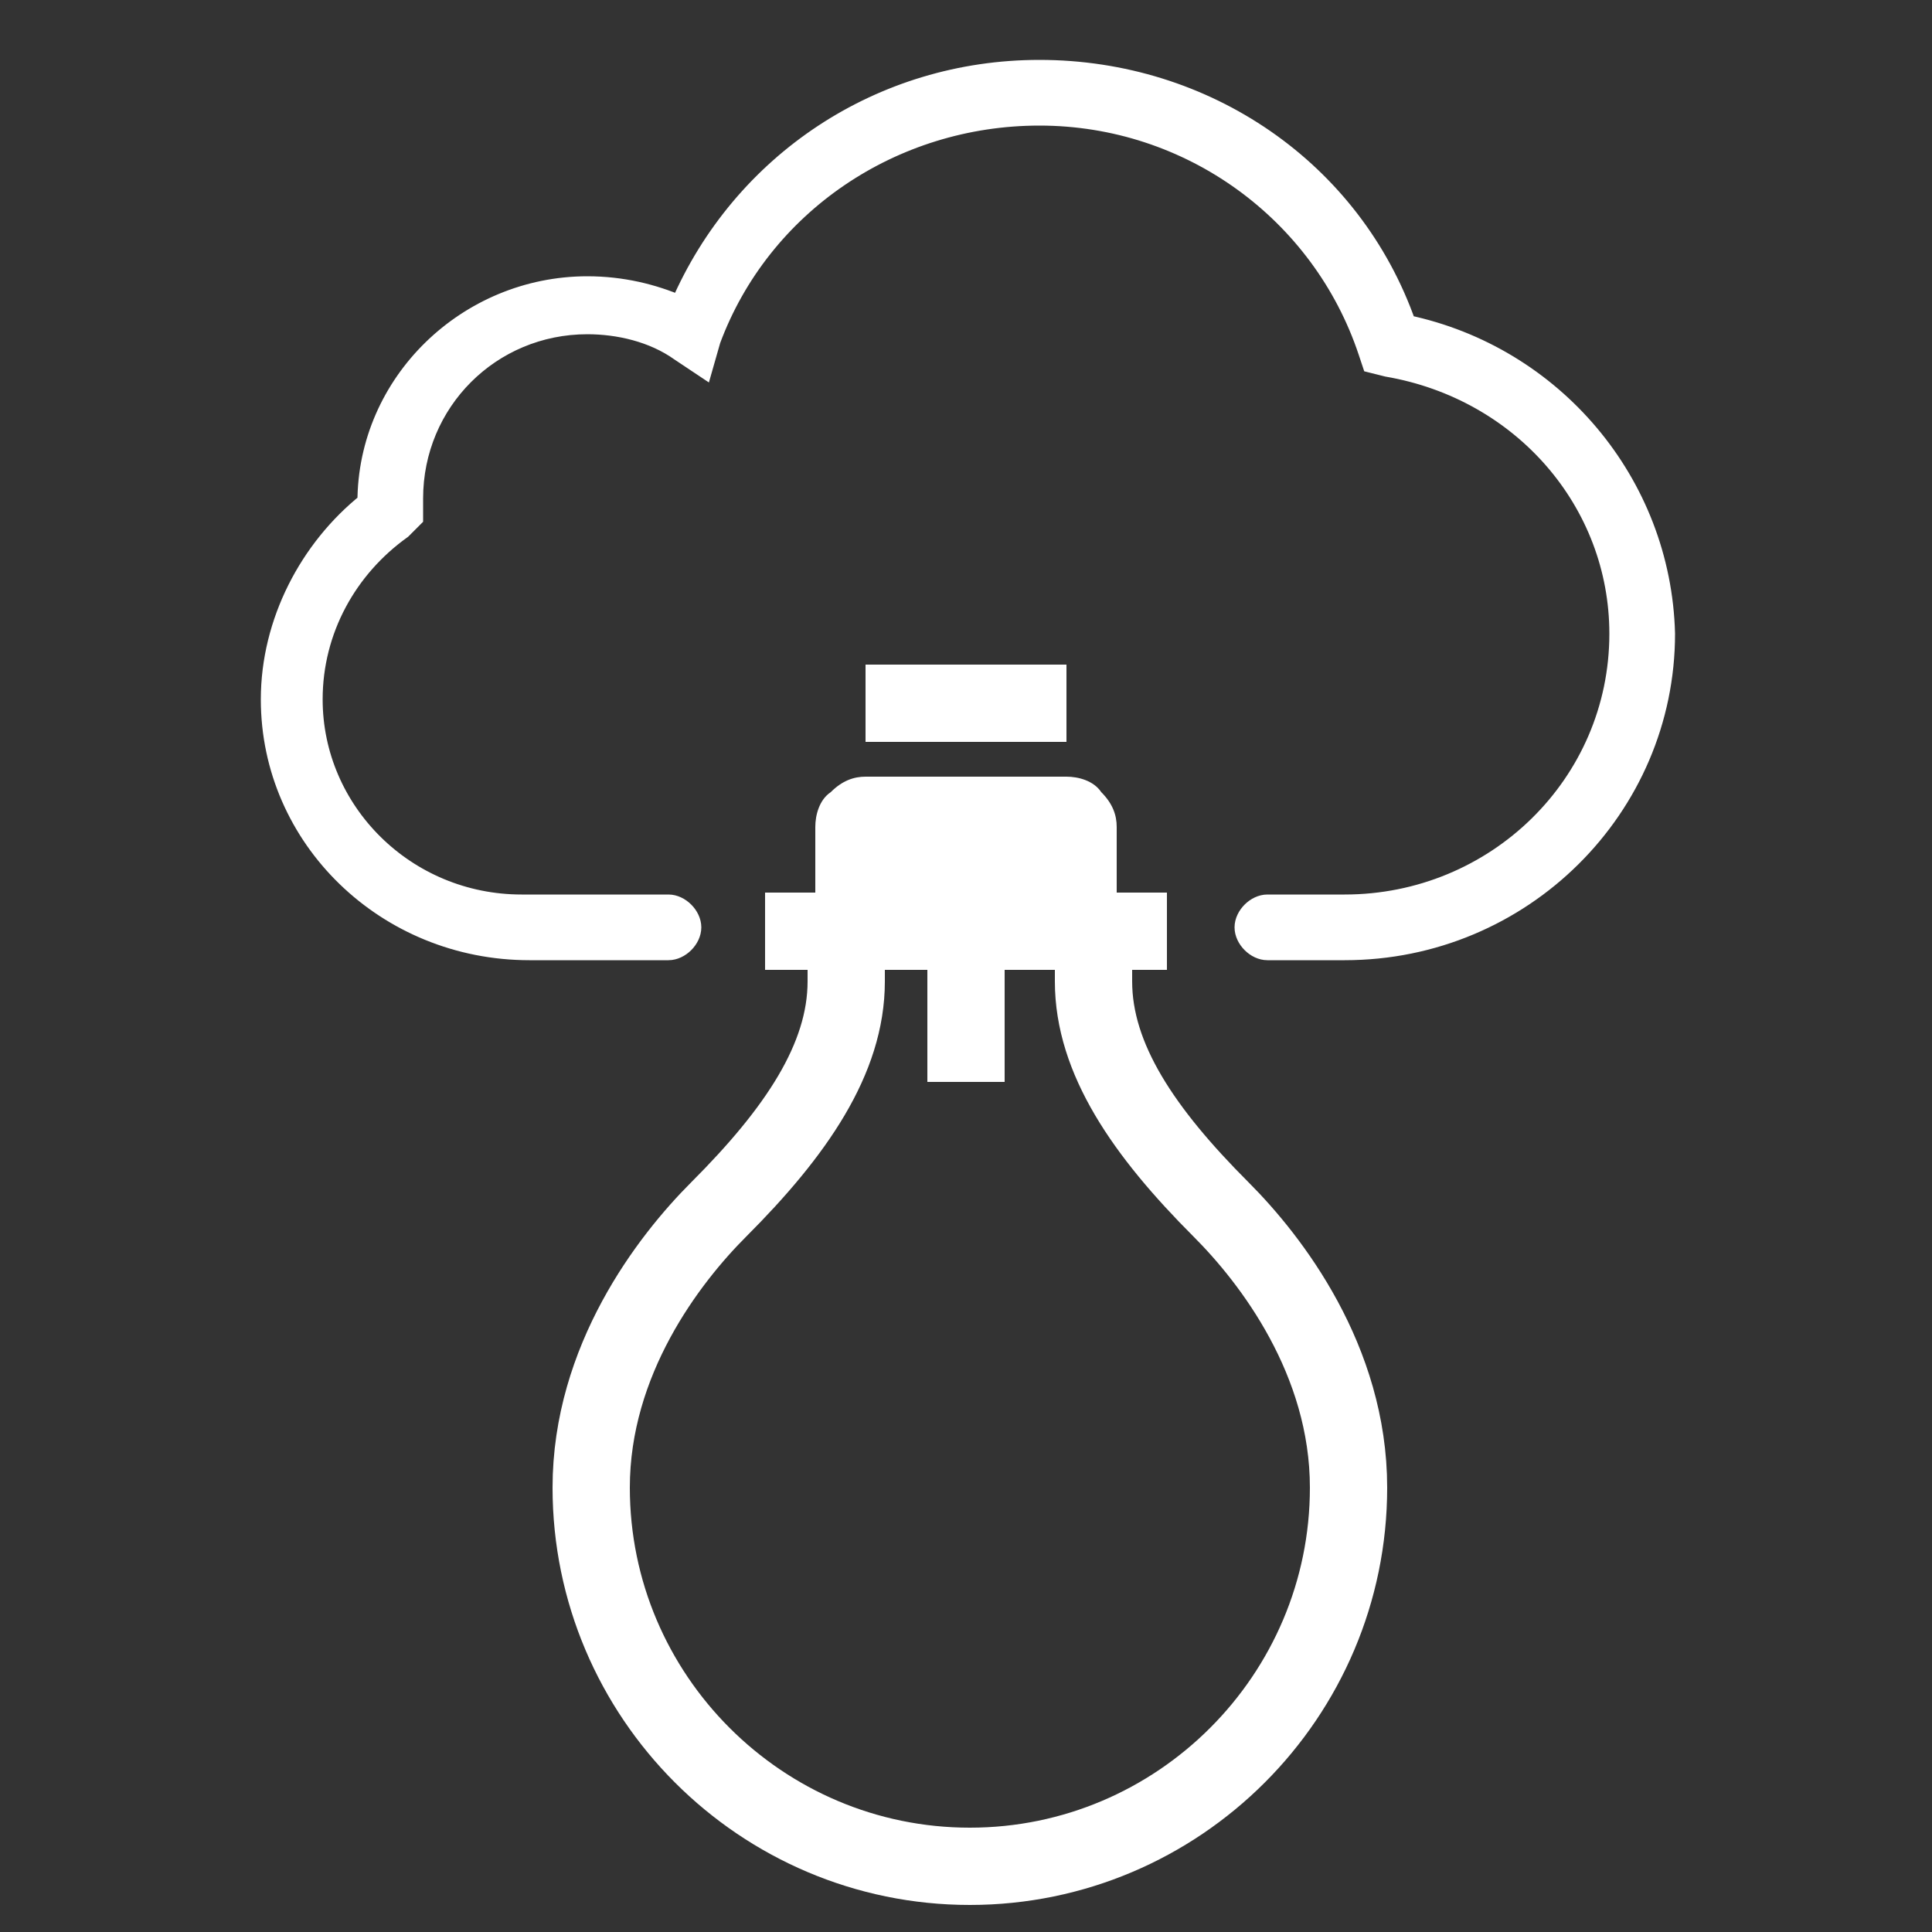
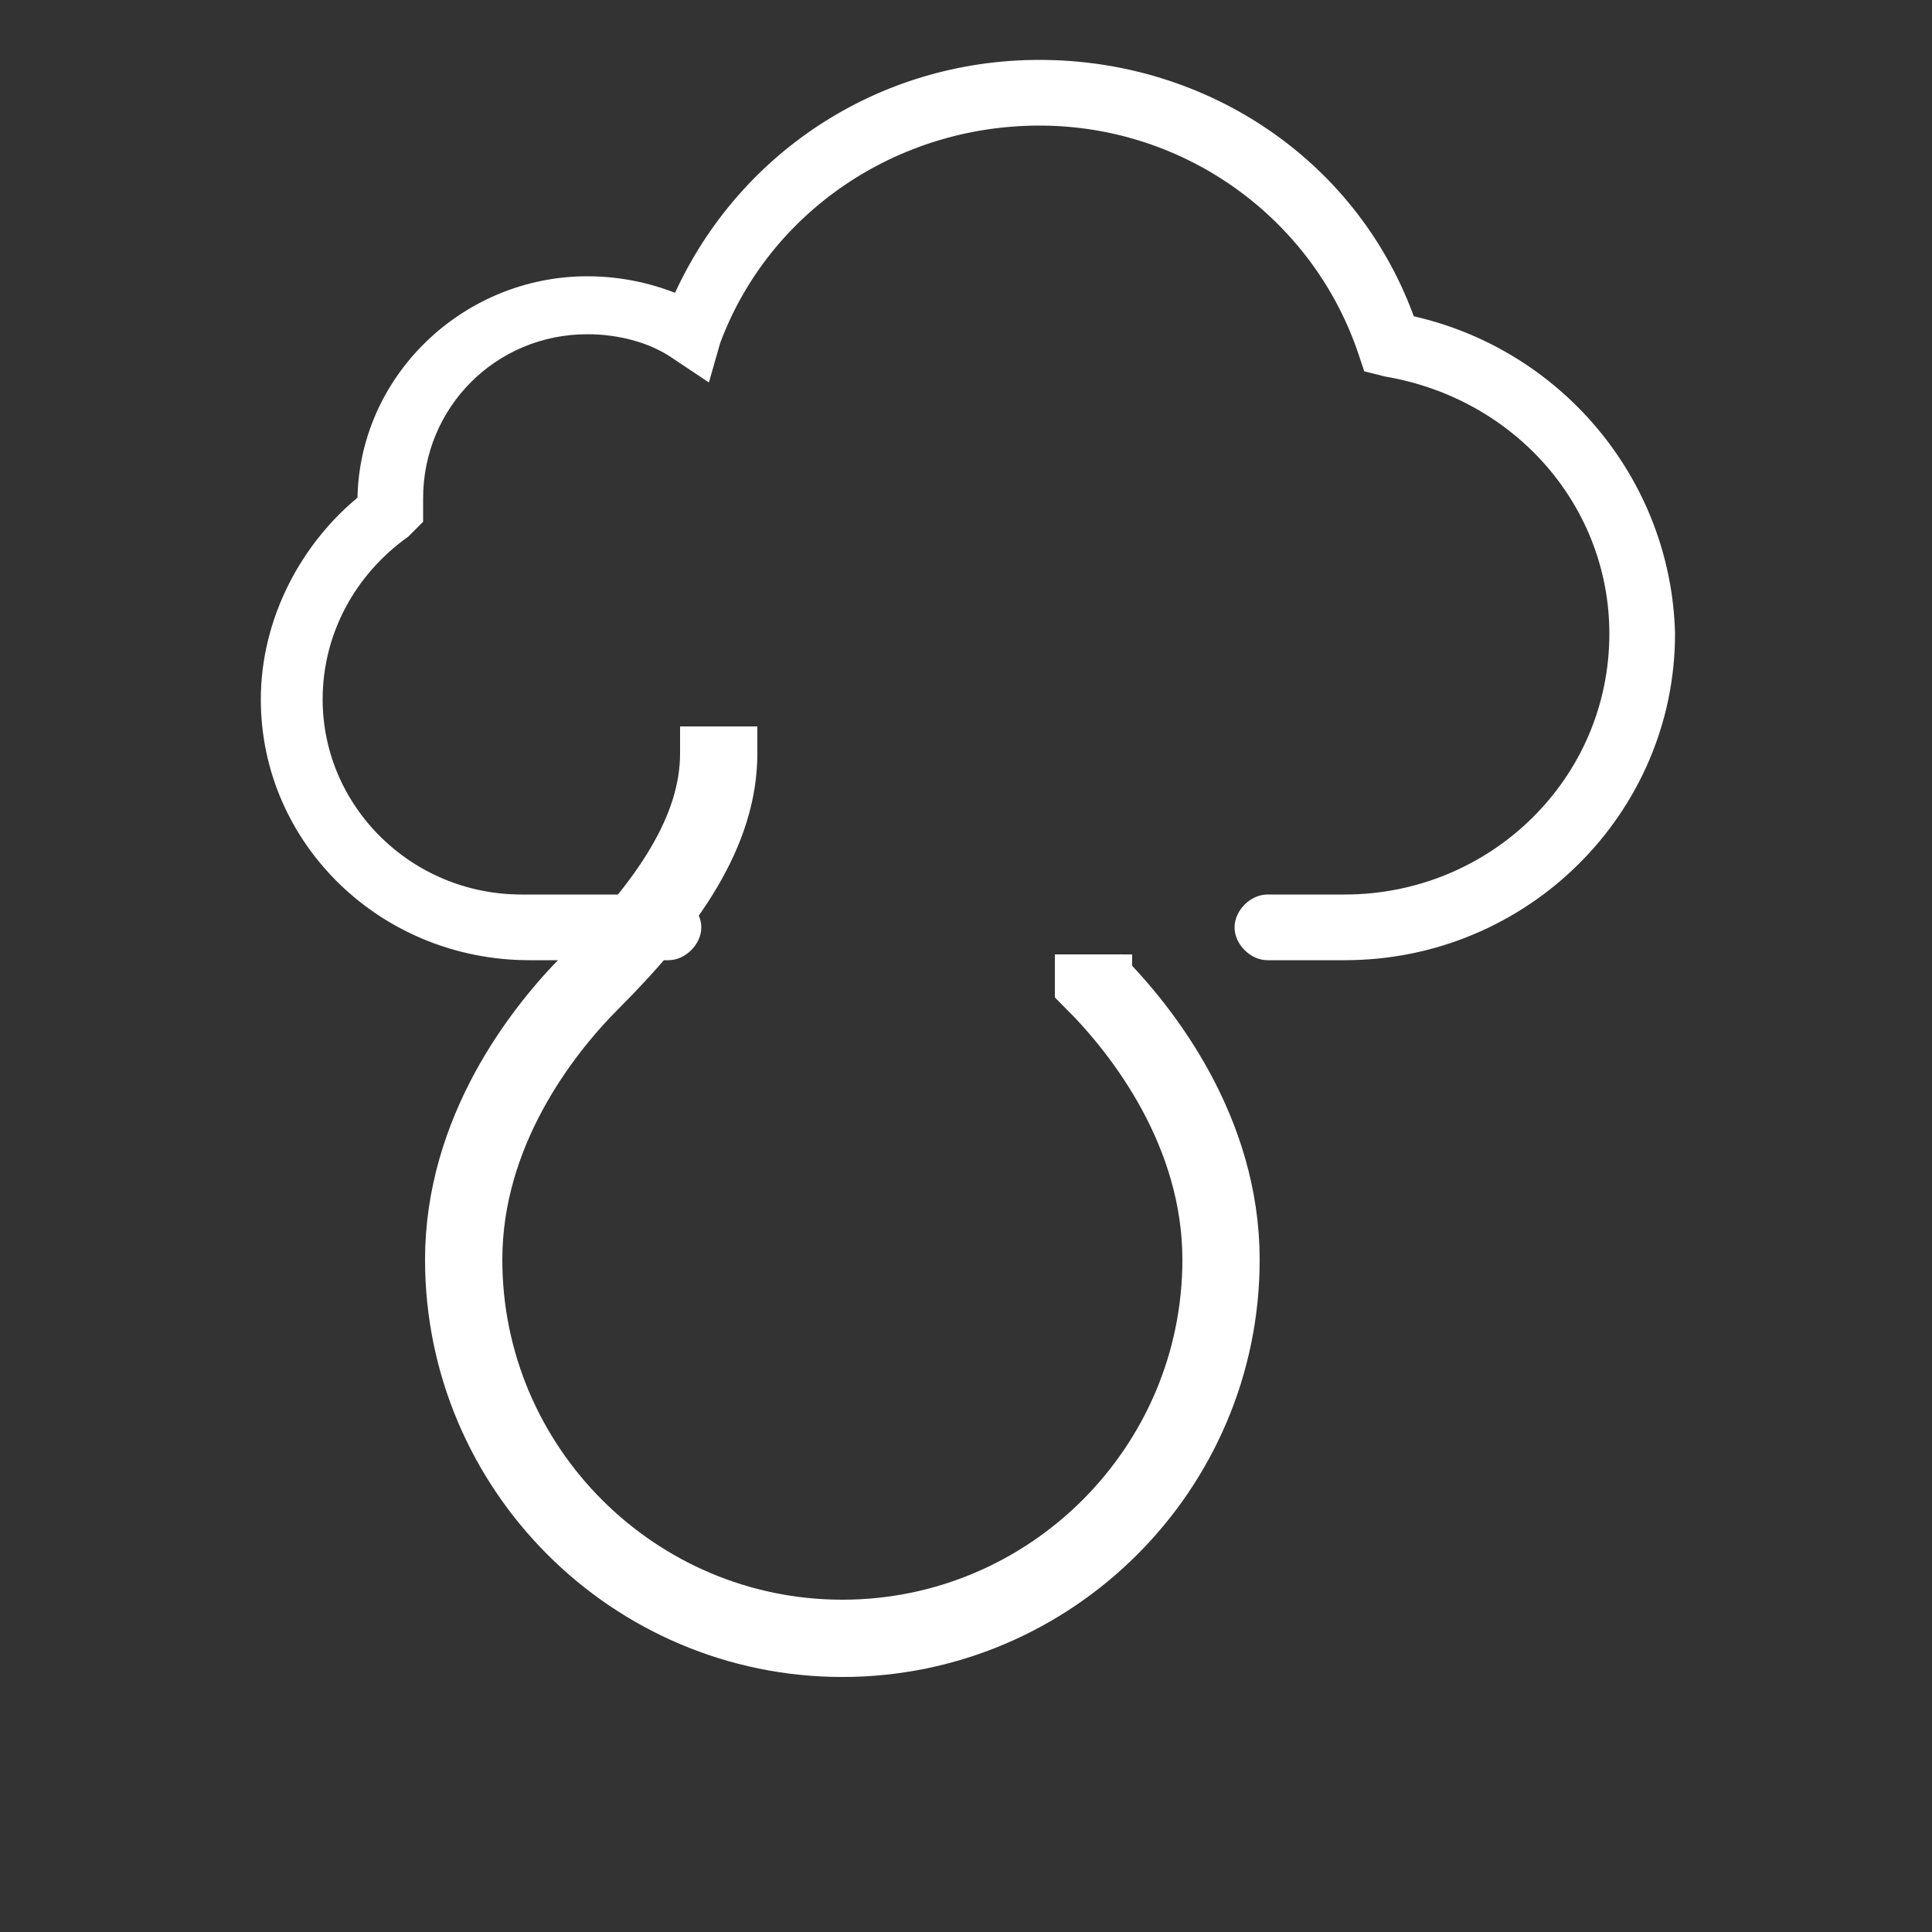
<svg xmlns="http://www.w3.org/2000/svg" version="1.1" id="Ebene_1" x="0px" y="0px" viewBox="0 0 50 50" style="enable-background:new 0 0 50 50;" xml:space="preserve">
  <rect x="0" y="0" width="50" height="50" fill="#333333" stroke="none" />
  <style type="text/css">
	.st0{fill:#FFFFFF;stroke:#FFFFFF;stroke-width:0.5;stroke-miterlimit:10;}
	.st1{fill:none;stroke:#FFFFFF;stroke-width:2;stroke-miterlimit:10;}
	.st2{fill:#FFFFFF;}
</style>
  <g>
    <g>
      <g>
        <path class="st0" d="M36.4,8.4c-1.4-4-5.2-6.6-9.5-6.6c-4.1,0-7.7,2.4-9.3,6.1c-0.7-0.3-1.5-0.5-2.4-0.5c-3.1,0-5.7,2.5-5.7,5.6     C8,14.2,7,16.1,7,18.1c0,3.6,3,6.5,6.7,6.5c0,0,0.1,0,0.1,0c0,0,0.1,0,0.1,0h3.4c0.3,0,0.6-0.3,0.6-0.6s-0.3-0.6-0.6-0.6h-3.5     c-0.1,0-0.1,0-0.2,0l-0.1,0c-3,0-5.4-2.4-5.4-5.3c0-1.8,0.9-3.4,2.3-4.4l0.3-0.3l0-0.5c0-2.5,2-4.5,4.5-4.5     c0.8,0,1.7,0.2,2.4,0.7l0.6,0.4l0.2-0.7C19.7,5.3,23.1,3,26.9,3c3.9,0,7.3,2.5,8.5,6.1l0.1,0.3l0.4,0.1c3.5,0.6,6,3.5,6,6.9     c0,3.9-3.2,7-7.1,7h-2c-0.3,0-0.6,0.3-0.6,0.6s0.3,0.6,0.6,0.6h2c4.6,0,8.3-3.7,8.3-8.2C43,12.5,40.2,9.2,36.4,8.4z" />
      </g>
    </g>
    <g>
      <g>
-         <path class="st1" d="M28.3,24.7v0.7c0,2,1.3,3.9,3.3,5.9c1.3,1.3,3.3,3.9,3.3,7.2c0,5.4-4.4,9.8-9.8,9.8s-9.8-4.4-9.8-9.8     c0-3.3,2-5.9,3.3-7.2c2-2,3.3-3.9,3.3-5.9v-0.7" />
-         <path class="st2" d="M28.9,24.7h-7.8v-3.3c0-0.3,0.1-0.7,0.4-0.9c0.3-0.3,0.6-0.4,0.9-0.4h5.2c0.3,0,0.7,0.1,0.9,0.4     c0.3,0.3,0.4,0.6,0.4,0.9V24.7z" />
-         <line class="st1" x1="19.8" y1="24.1" x2="30.2" y2="24.1" />
-         <line class="st1" x1="22.4" y1="18.2" x2="27.6" y2="18.2" />
-         <line class="st1" x1="25" y1="24.1" x2="25" y2="28" />
+         <path class="st1" d="M28.3,24.7v0.7c1.3,1.3,3.3,3.9,3.3,7.2c0,5.4-4.4,9.8-9.8,9.8s-9.8-4.4-9.8-9.8     c0-3.3,2-5.9,3.3-7.2c2-2,3.3-3.9,3.3-5.9v-0.7" />
      </g>
    </g>
  </g>
</svg>